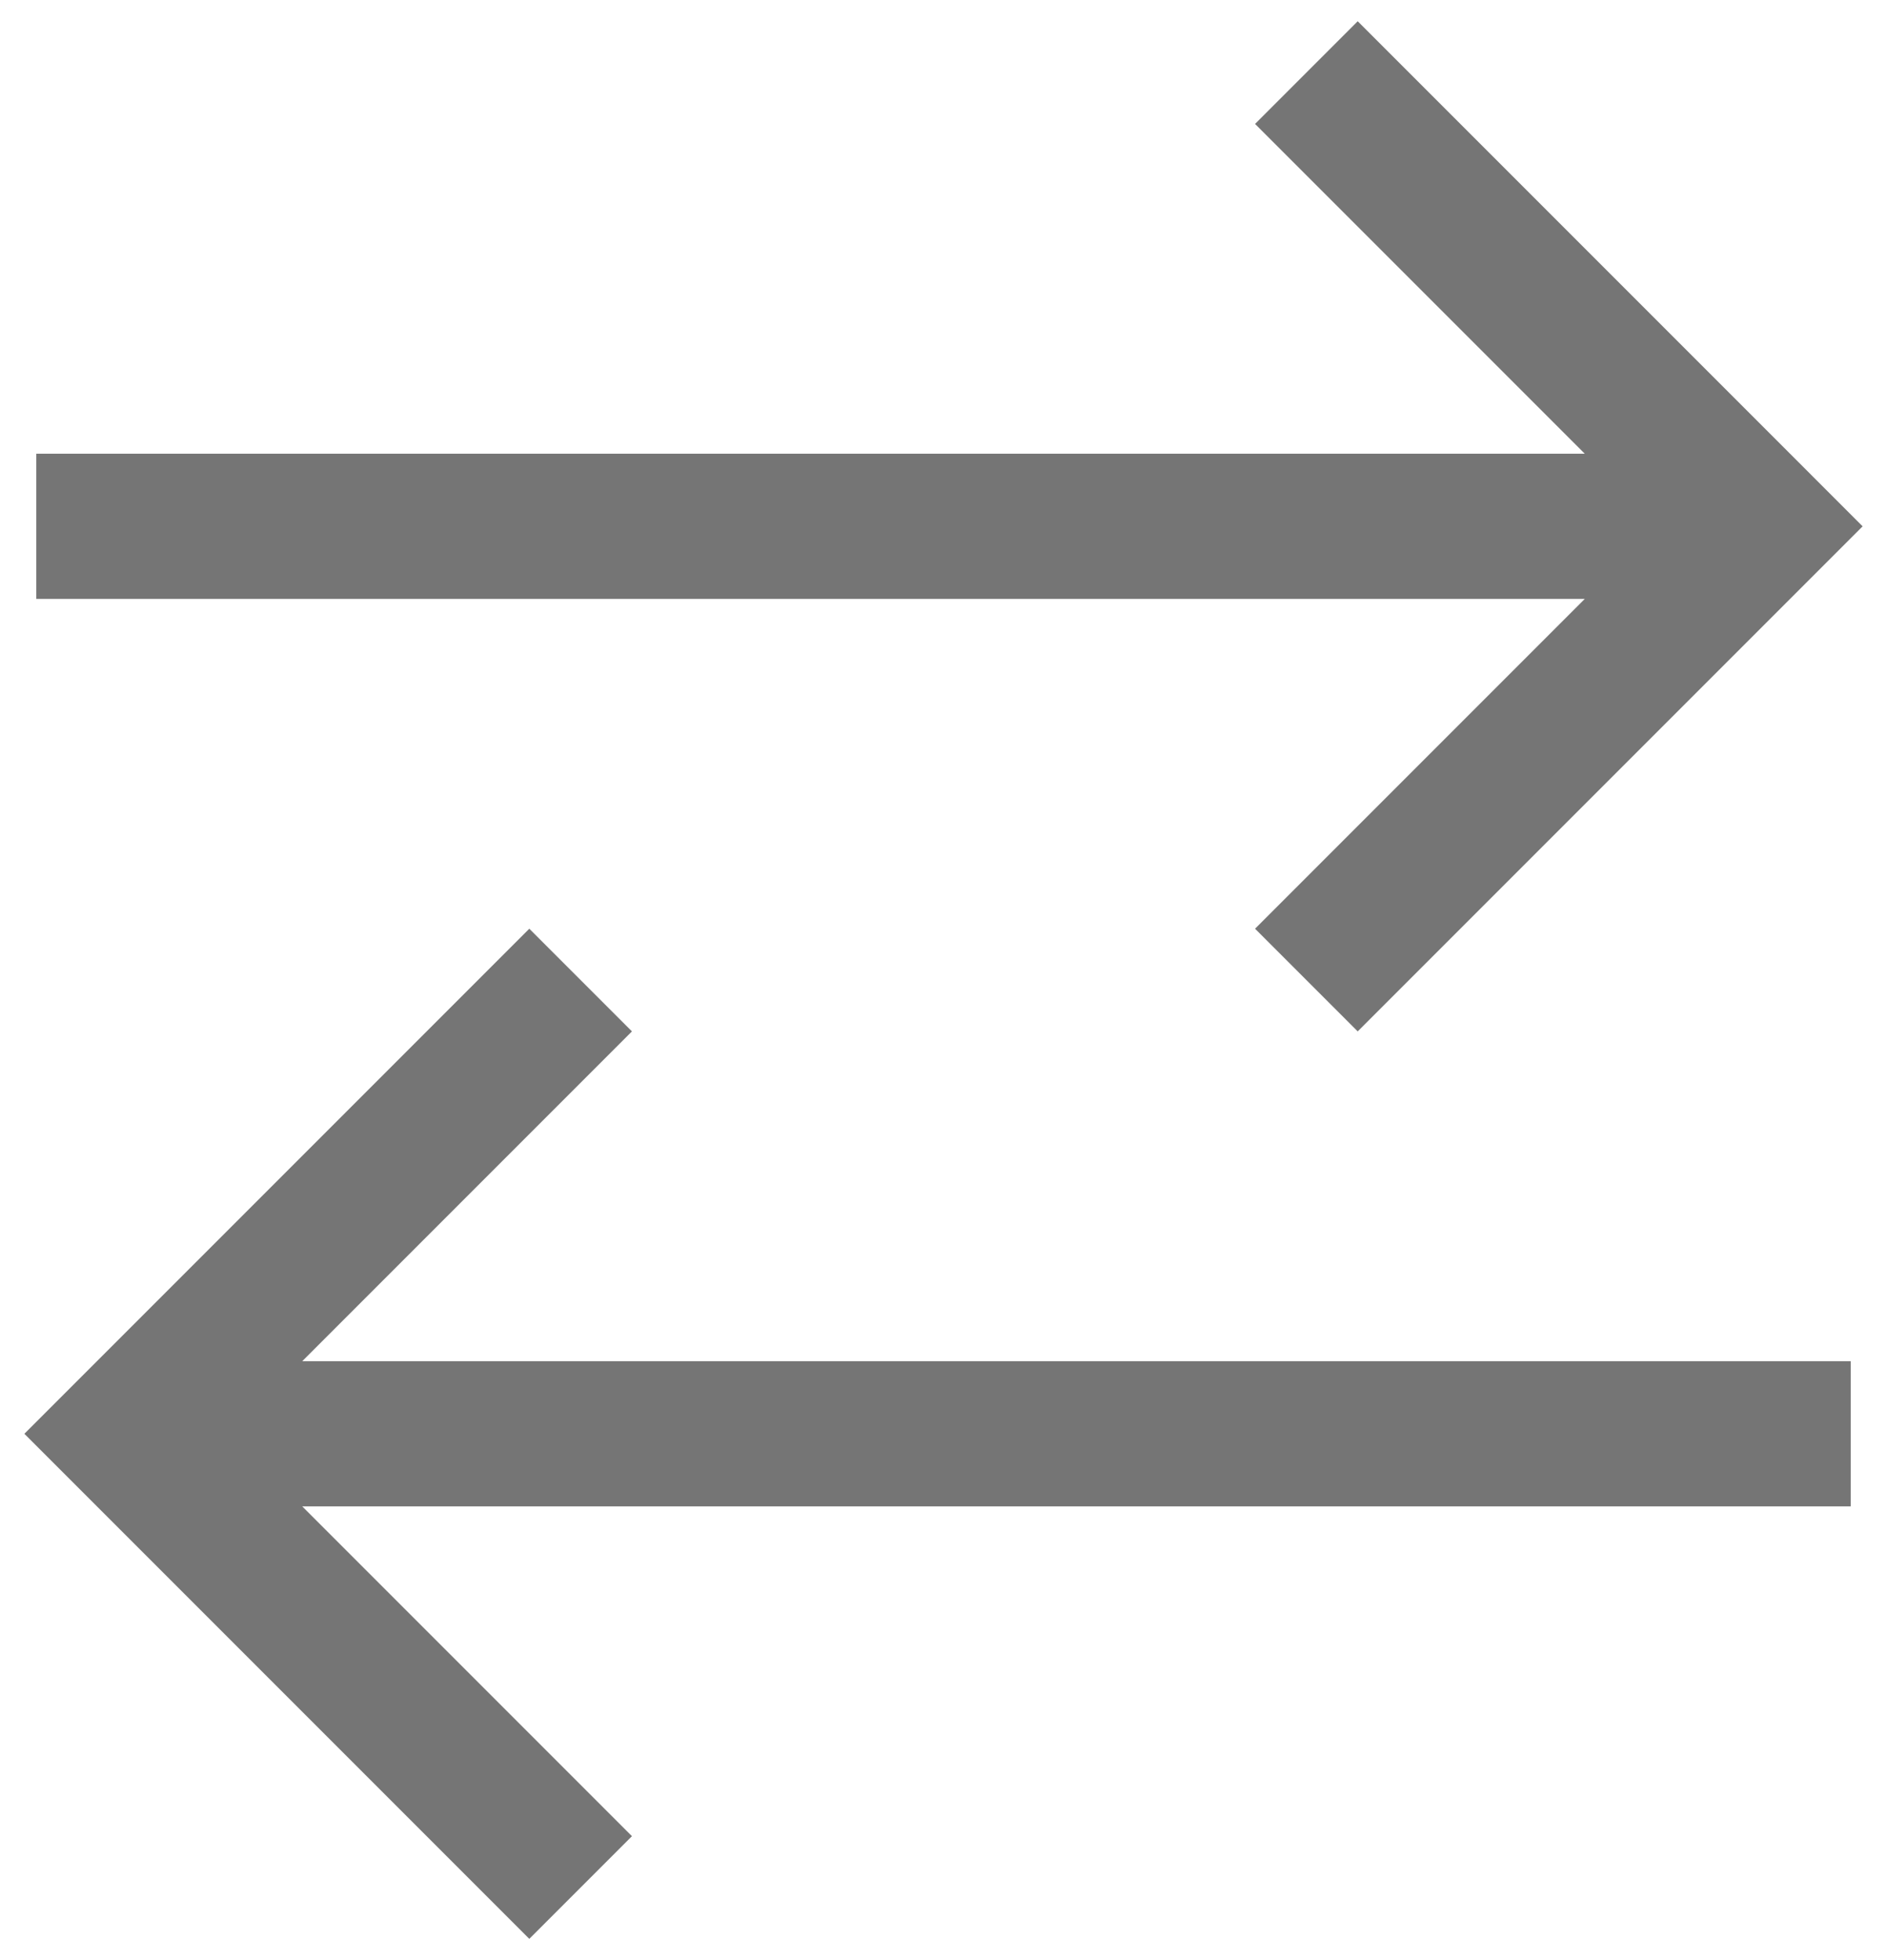
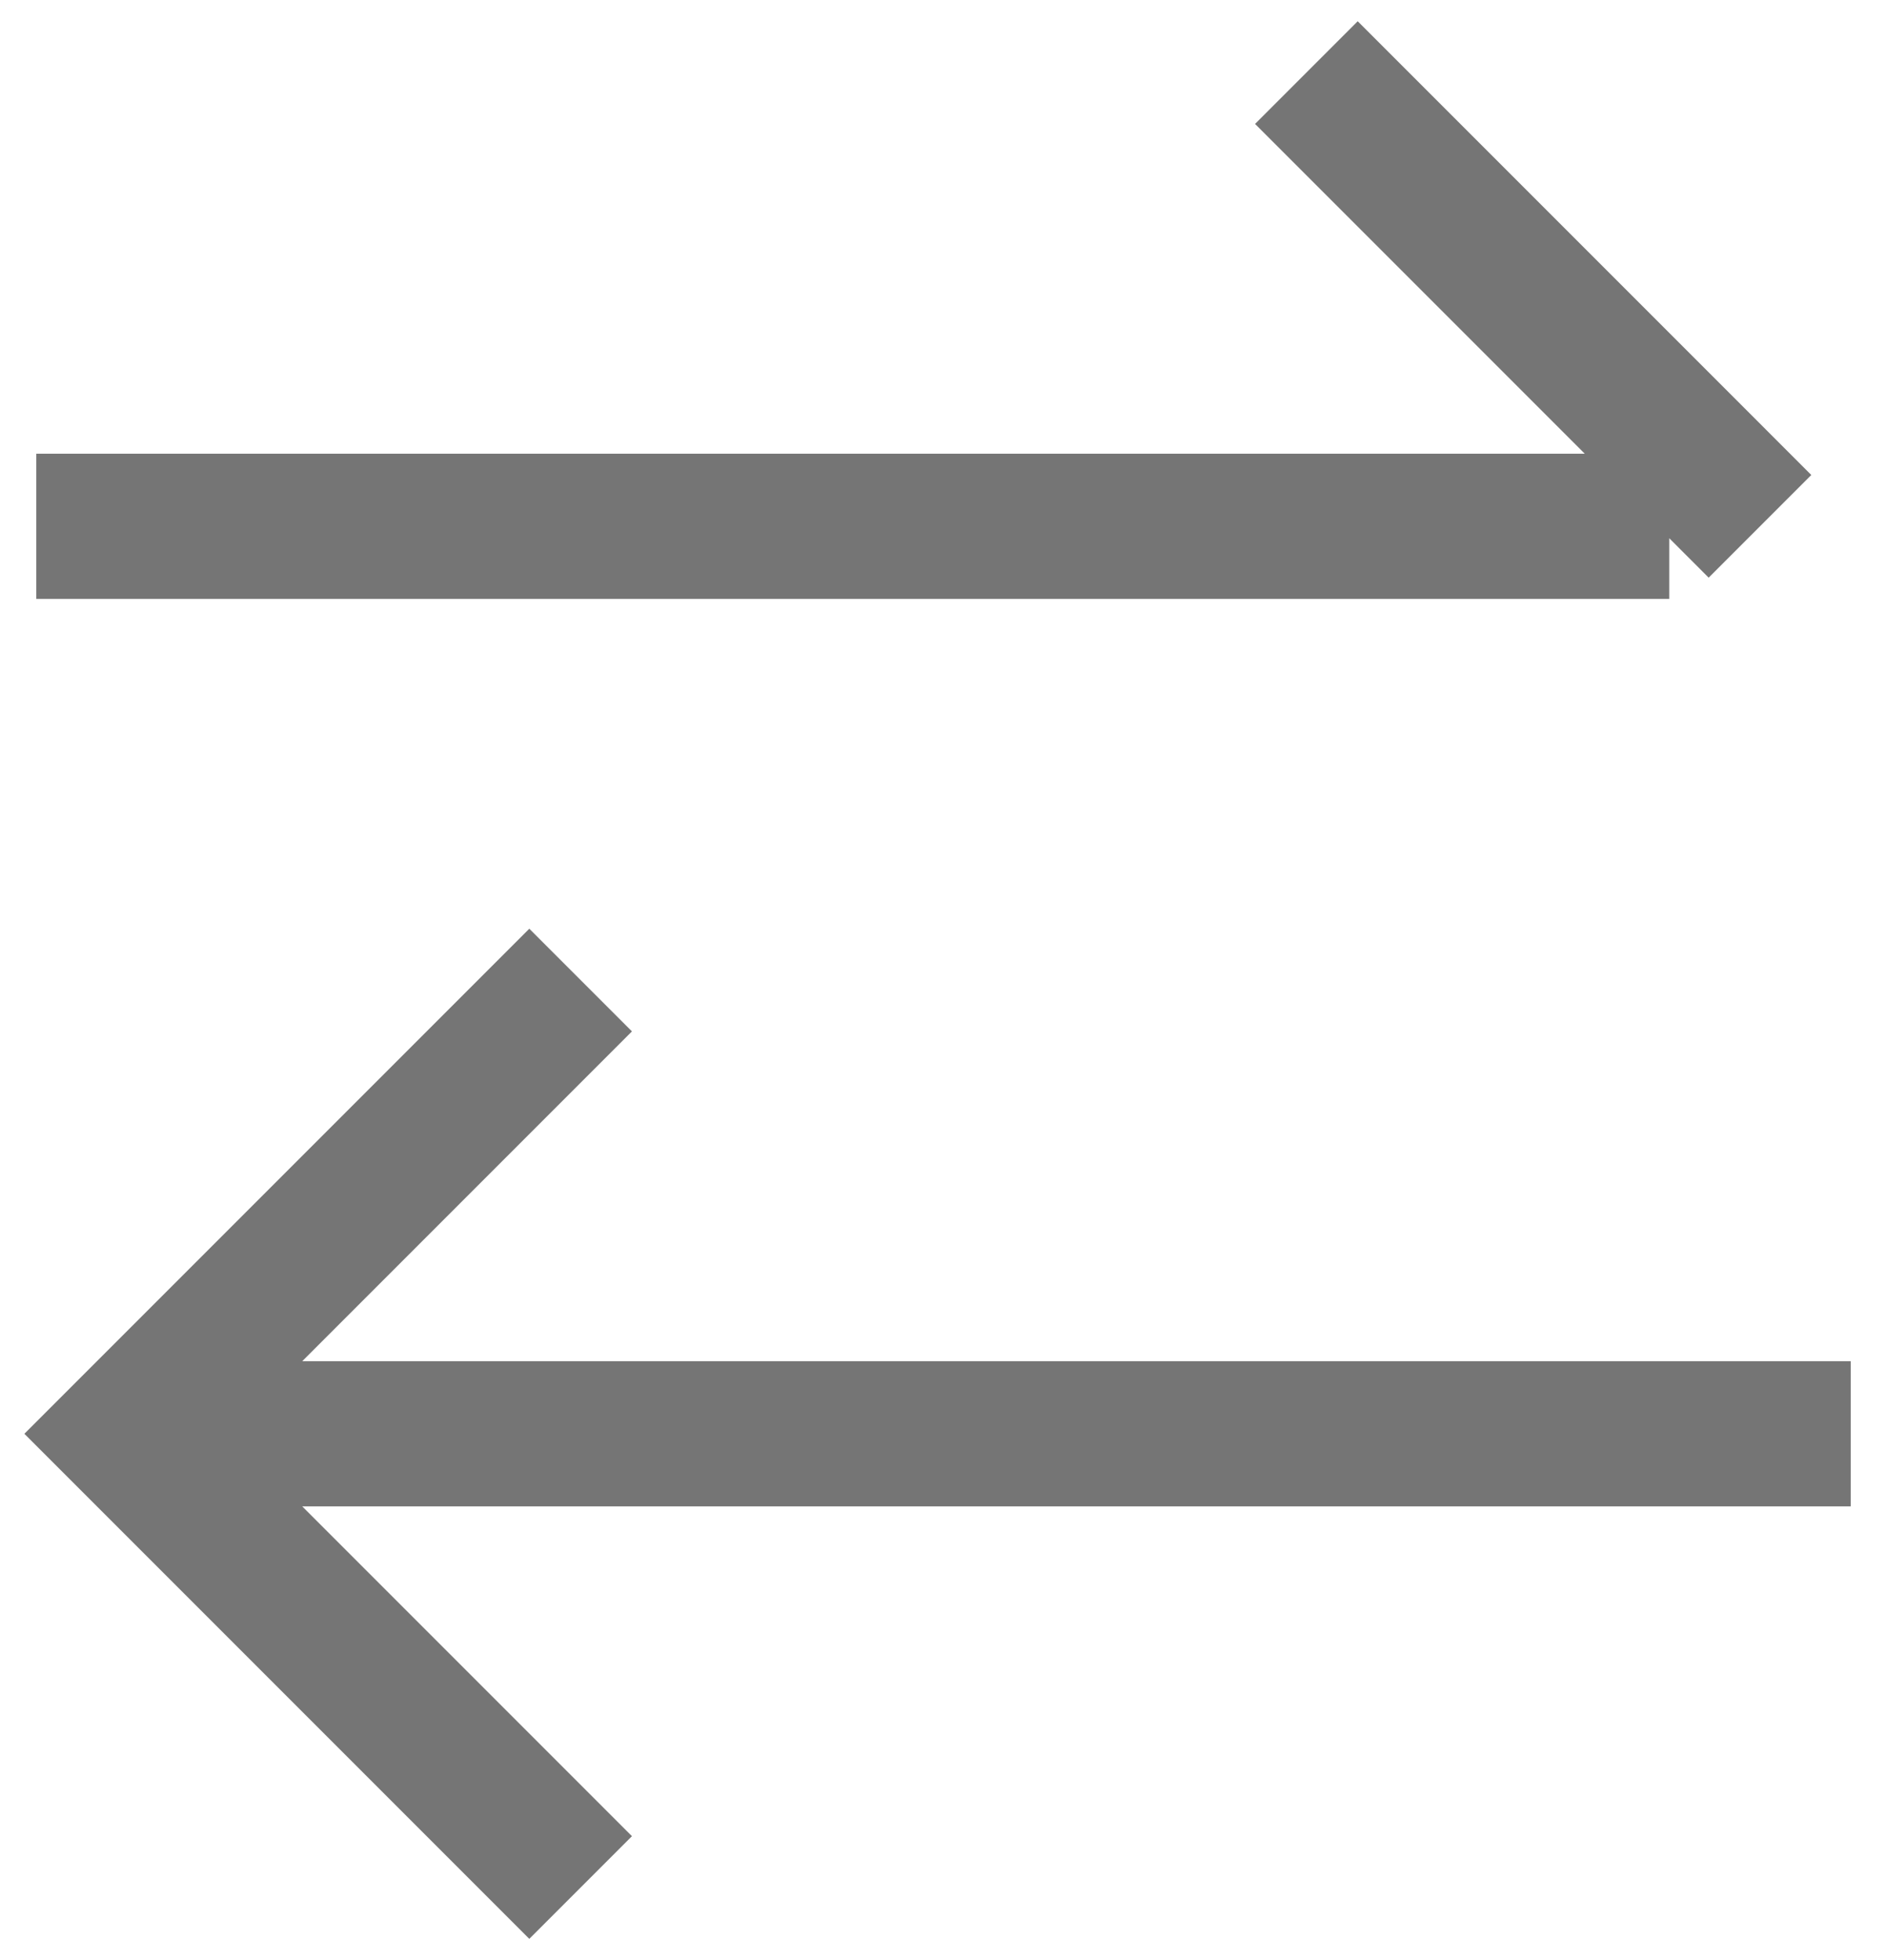
<svg xmlns="http://www.w3.org/2000/svg" width="52" height="54" viewBox="0 0 52 54" fill="none">
-   <path d="M1 14.5H46M36 2L48.5 14.5L36 27M51 39.5H6M16 27L3.5 39.5L16 52" stroke="#757575" stroke-width="4" />
+   <path d="M1 14.5H46M36 2L48.5 14.5M51 39.5H6M16 27L3.5 39.5L16 52" stroke="#757575" stroke-width="4" />
</svg>